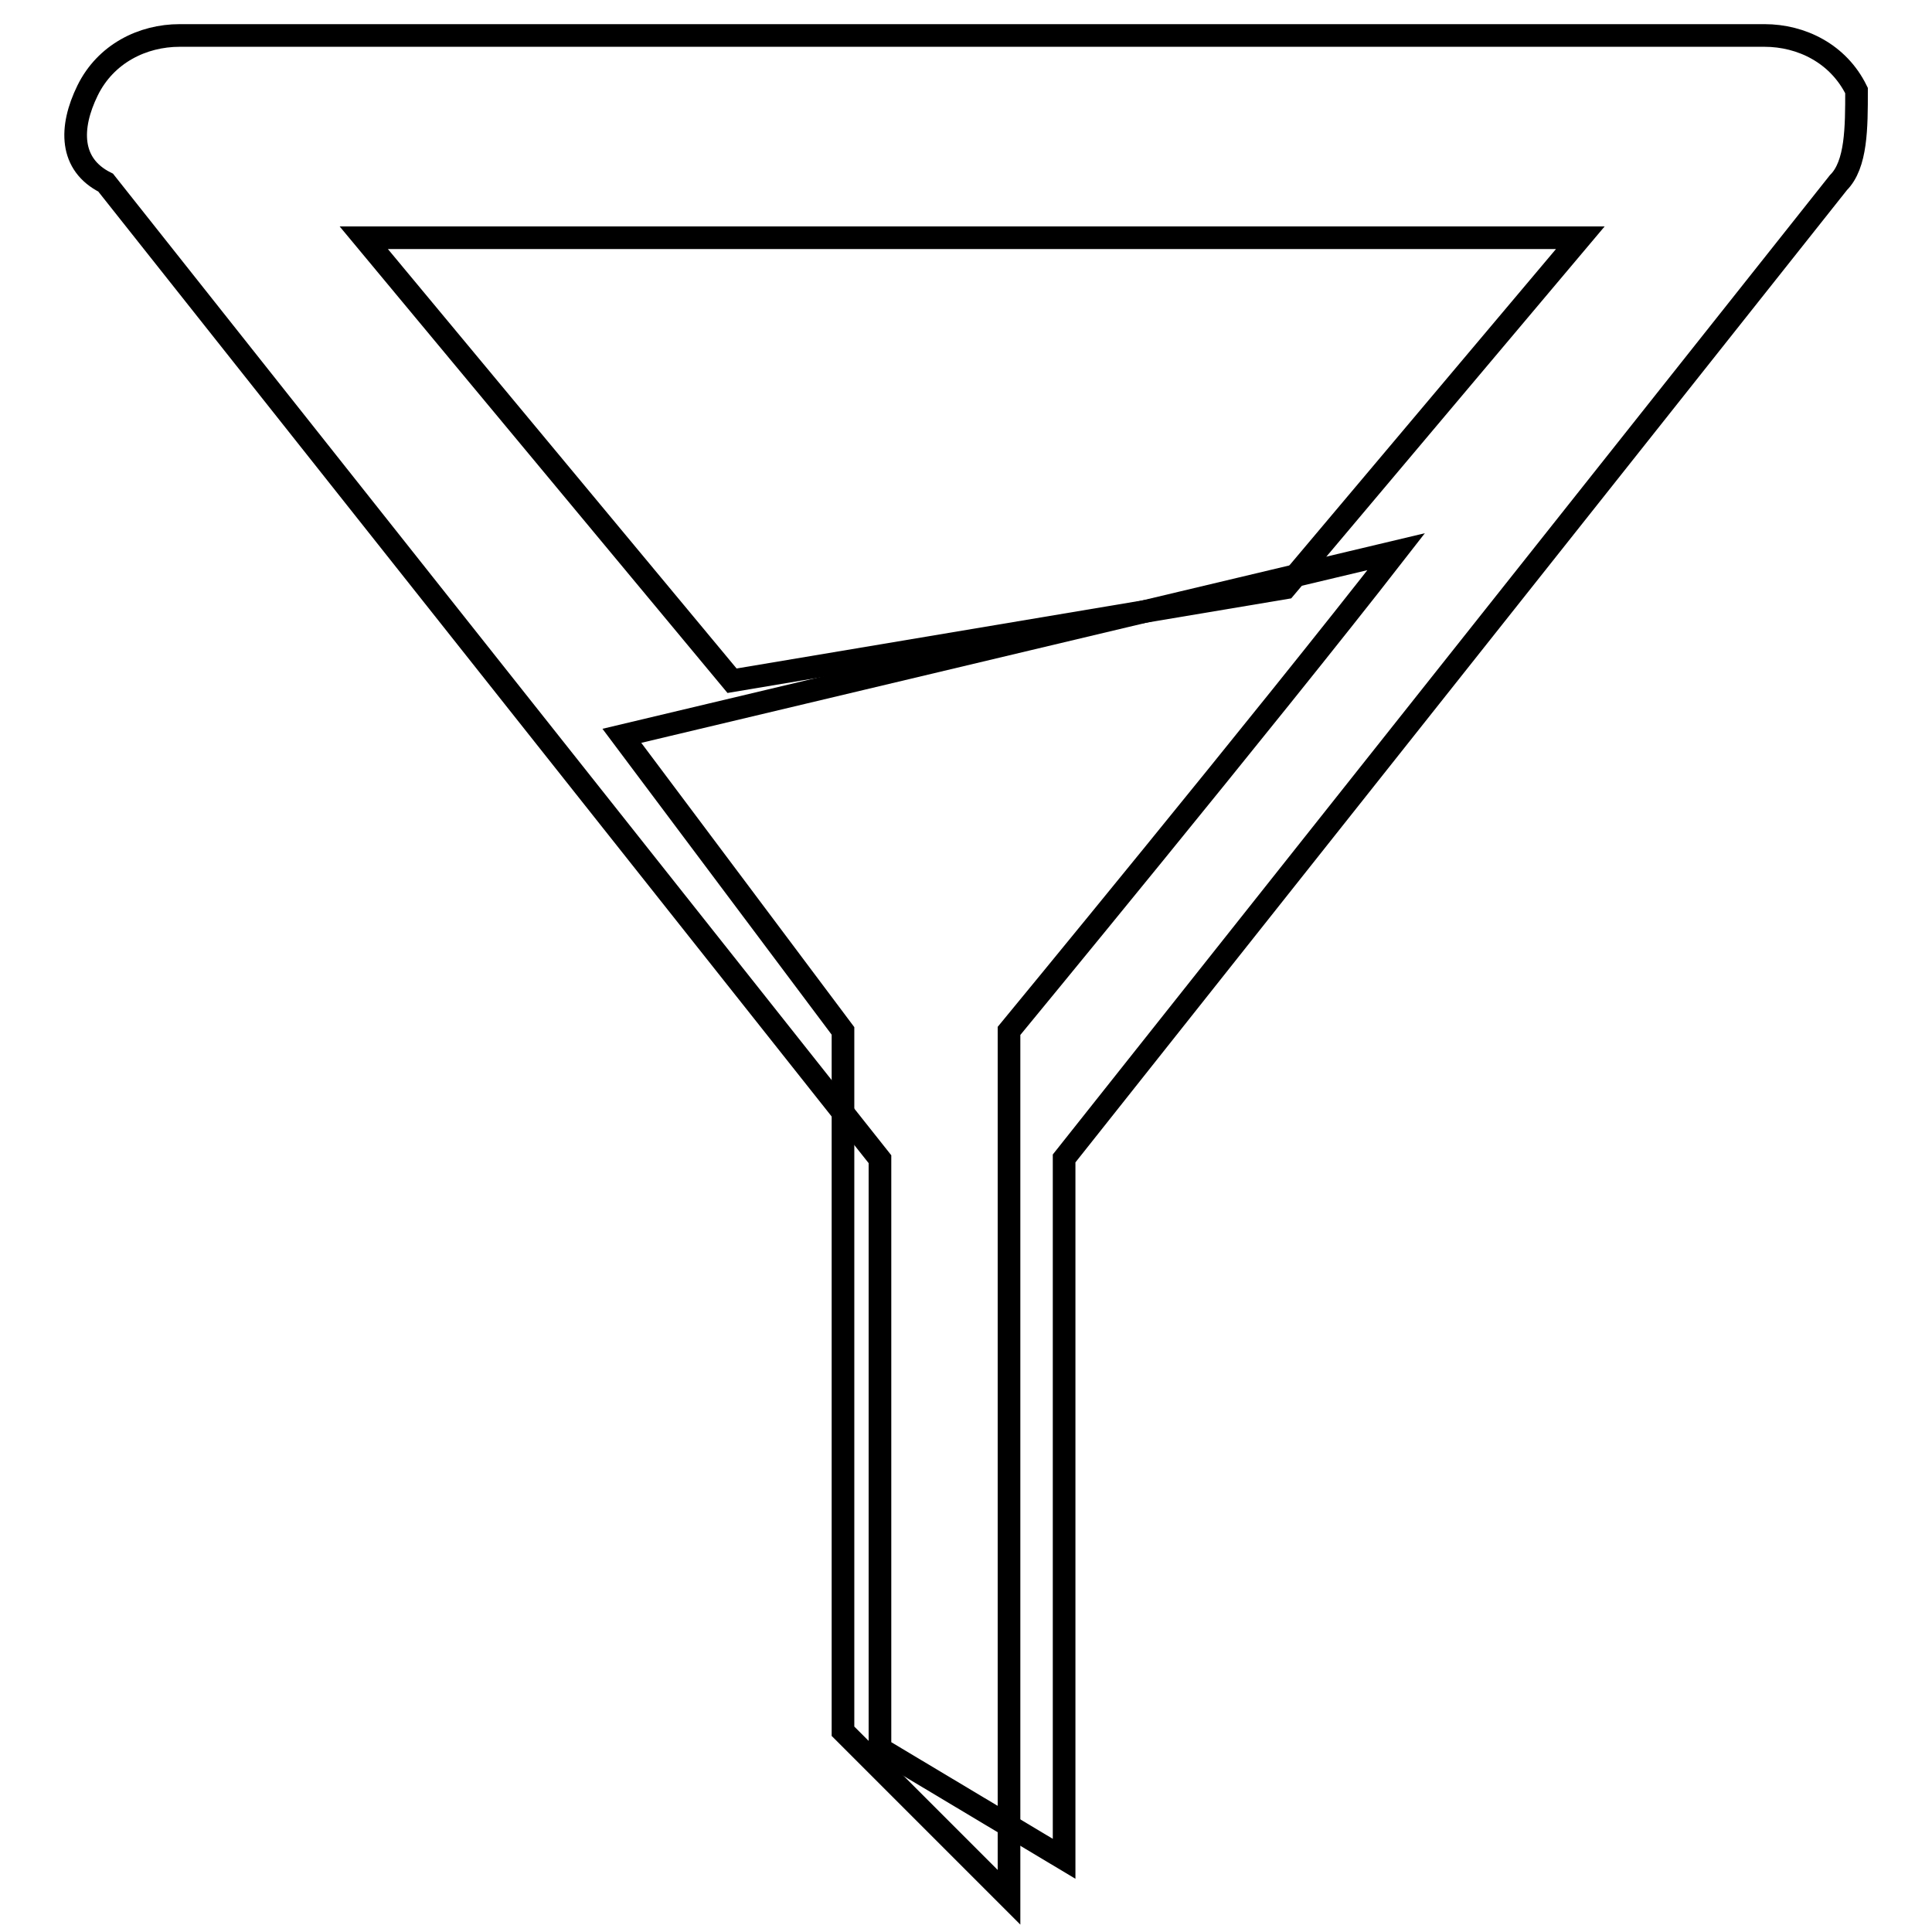
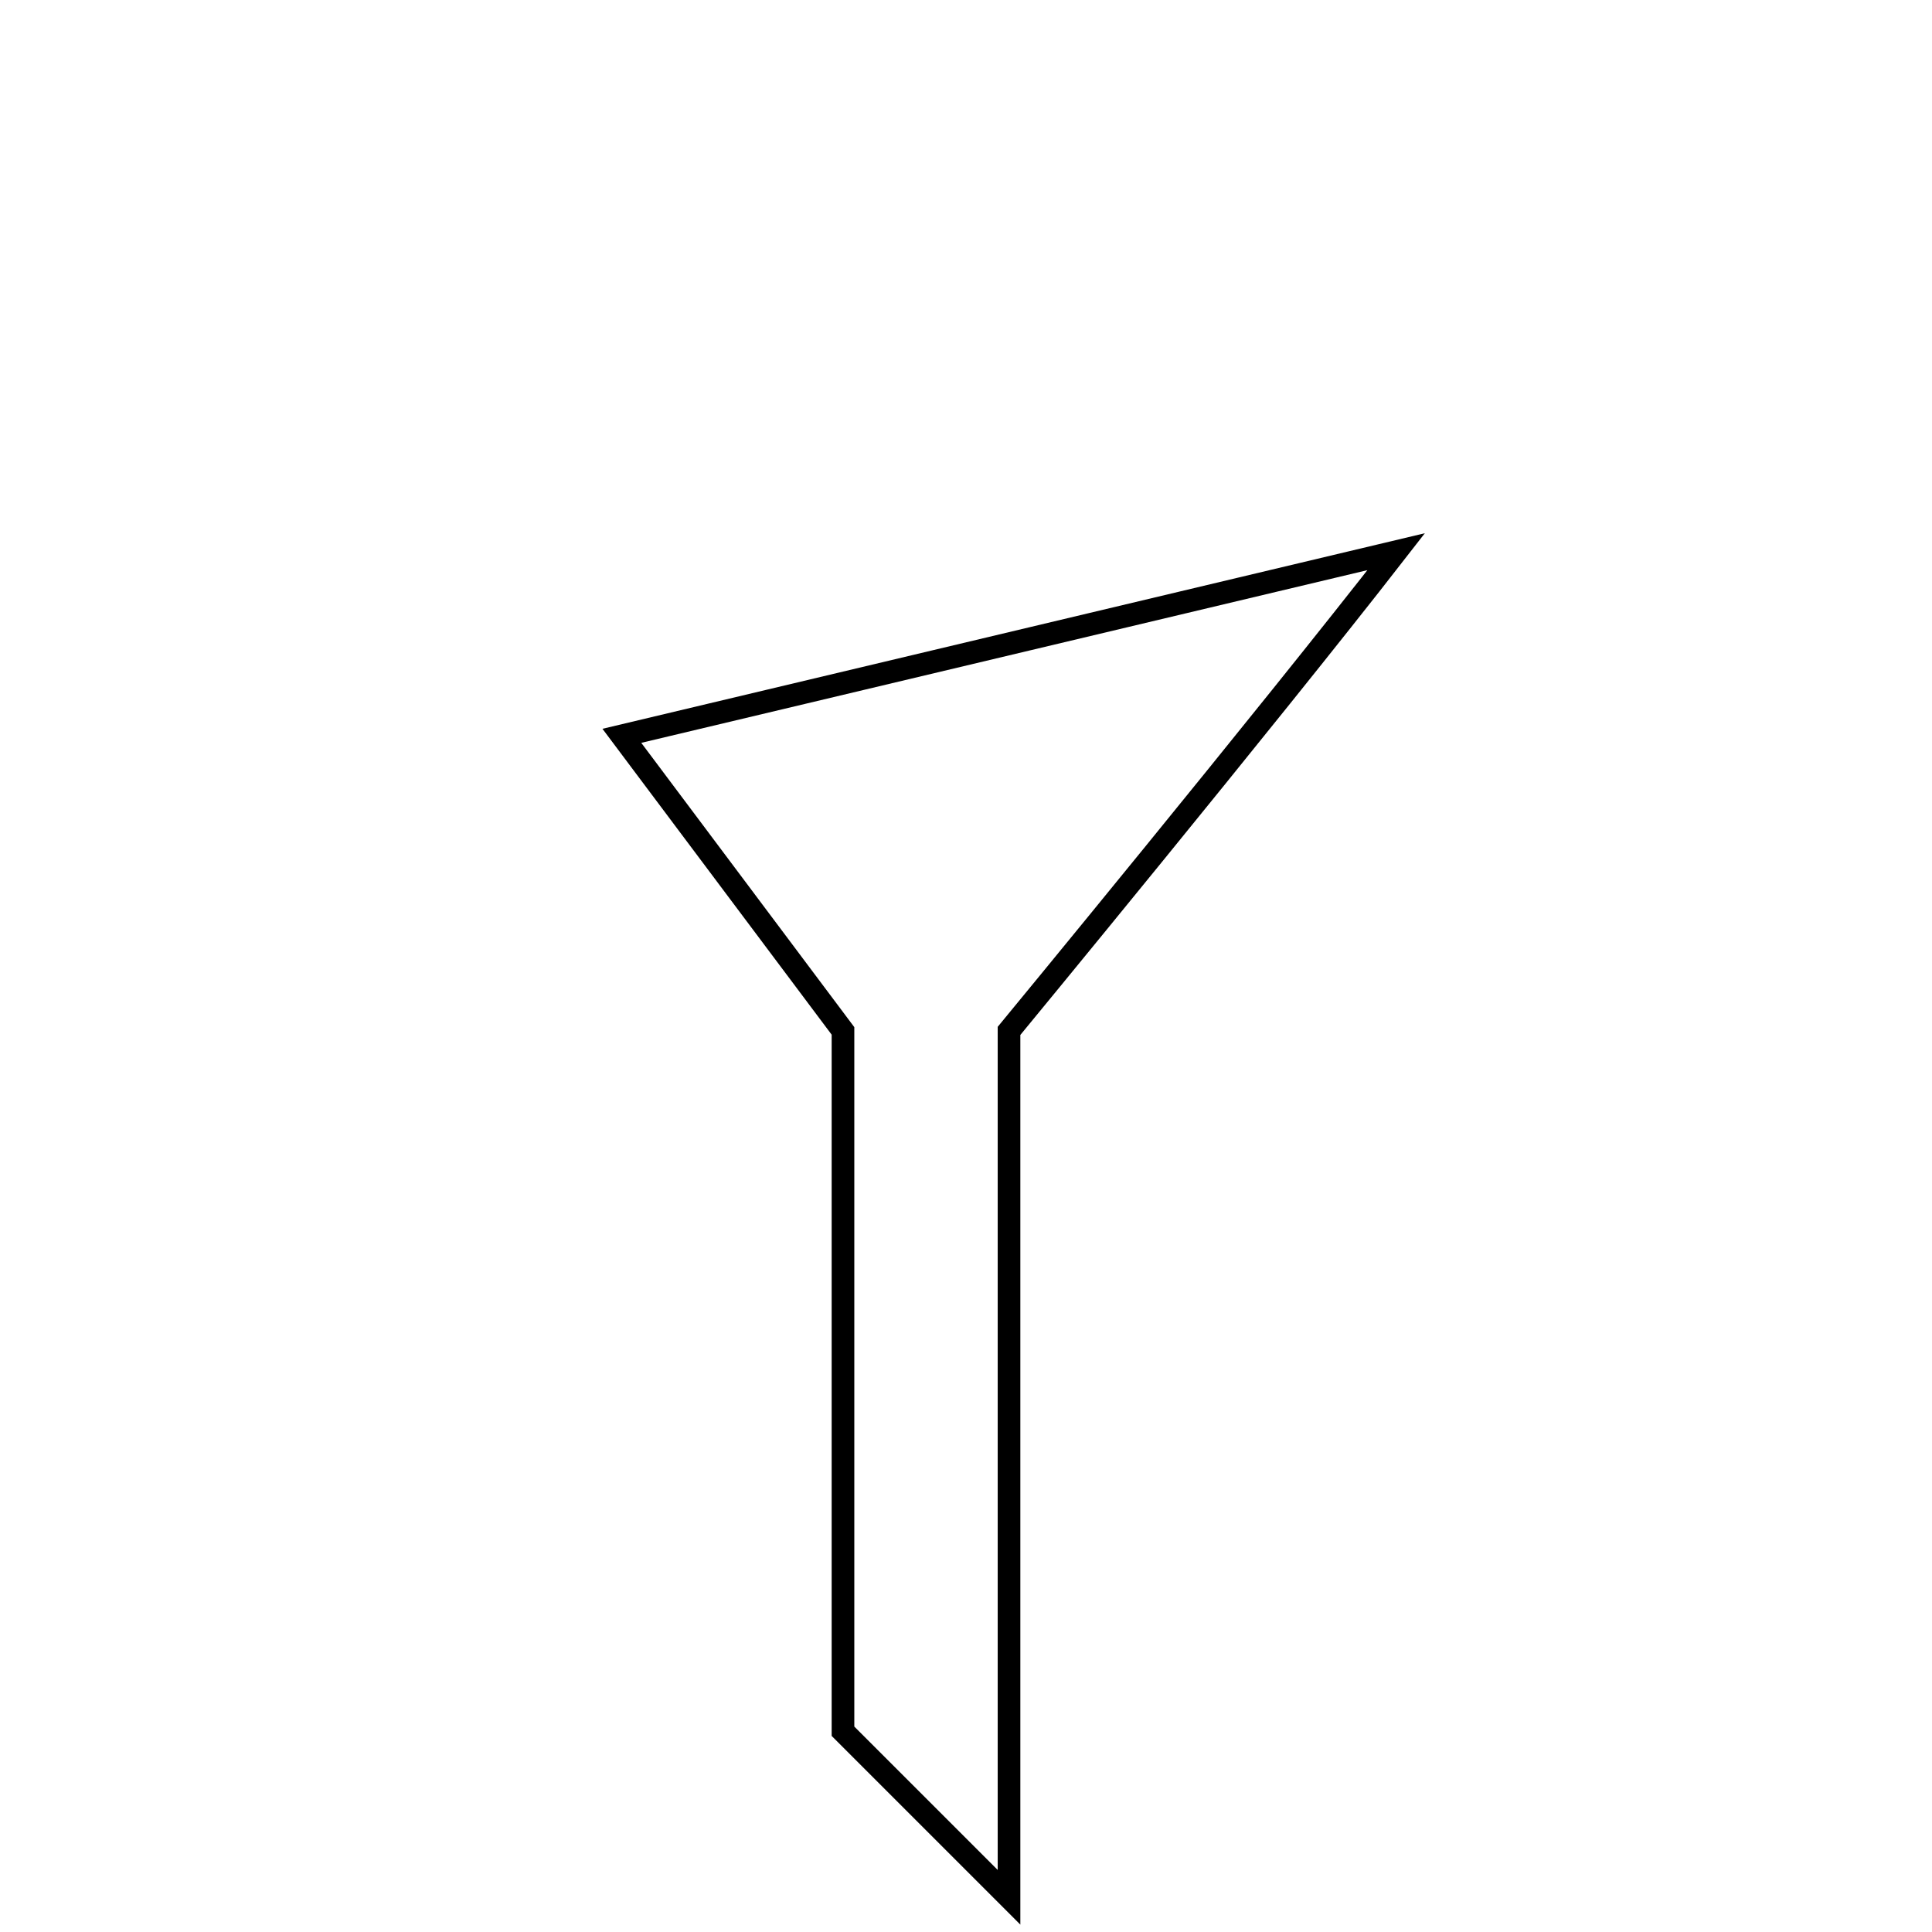
<svg xmlns="http://www.w3.org/2000/svg" version="1.1" x="0px" y="0px" viewBox="0 0 256 256" enable-background="new 0 0 256 256" xml:space="preserve">
  <g>
    <g>
      <path stroke-width="3" fill-opacity="0" stroke="#000000" d="M82.4,97.5c0,0,51.3-12.2,102.6-24.4c-17.1,22-51.3,63.5-51.3,63.5v114.8l-22-22v-92.8L82.4,97.5z" />
-       <path stroke-width="3" fill-opacity="0" stroke="#000000" d="M84.8,95" />
-       <path stroke-width="3" fill-opacity="0" stroke="#000000" d="M246,12c-2.4-4.9-7.3-7.3-12.2-7.3h-210c-4.9,0-9.8,2.4-12.2,7.3c-2.4,4.9-2.4,9.8,2.4,12.2l102.6,129.4v78.1l24.4,14.6v-92.8L243.6,24.2C246,21.8,246,16.9,246,12z M170.3,77.9L97,90.2L48.2,31.5h161.2L170.3,77.9z" />
    </g>
  </g>
</svg>